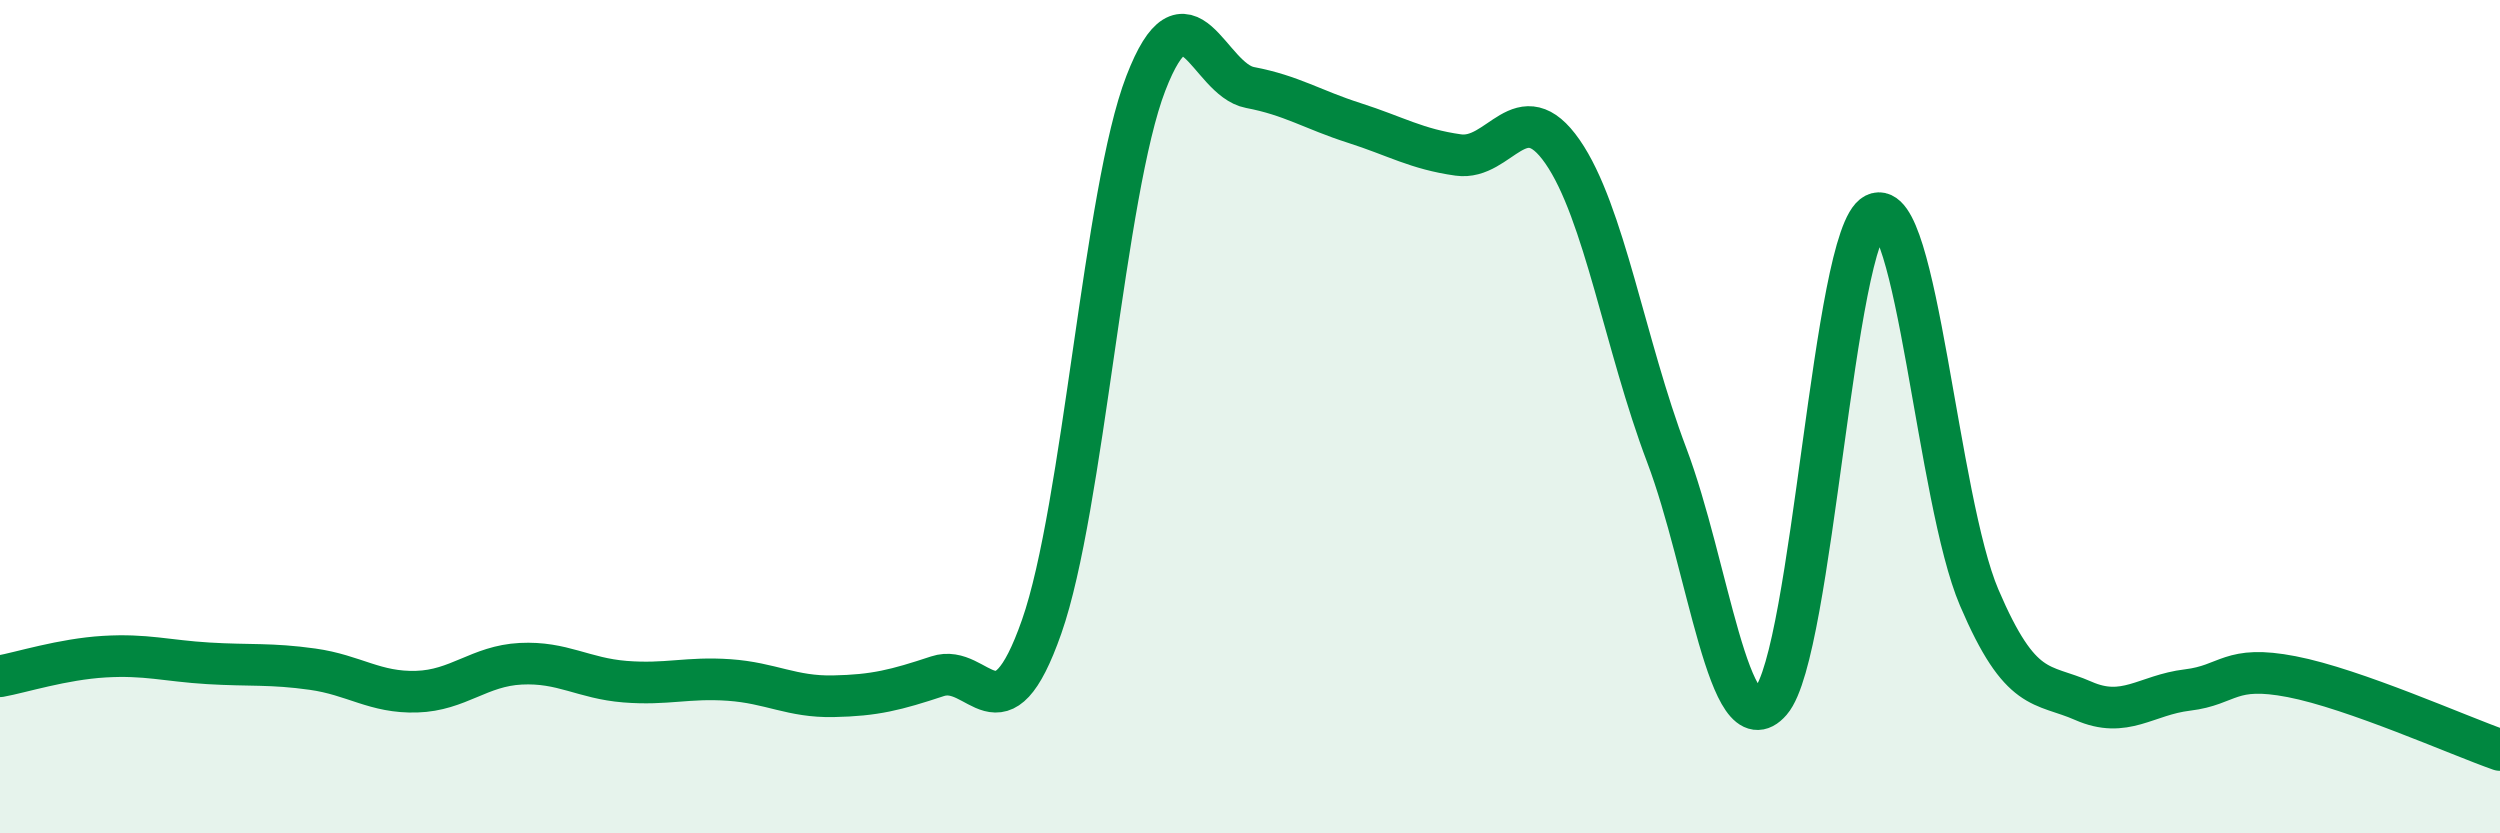
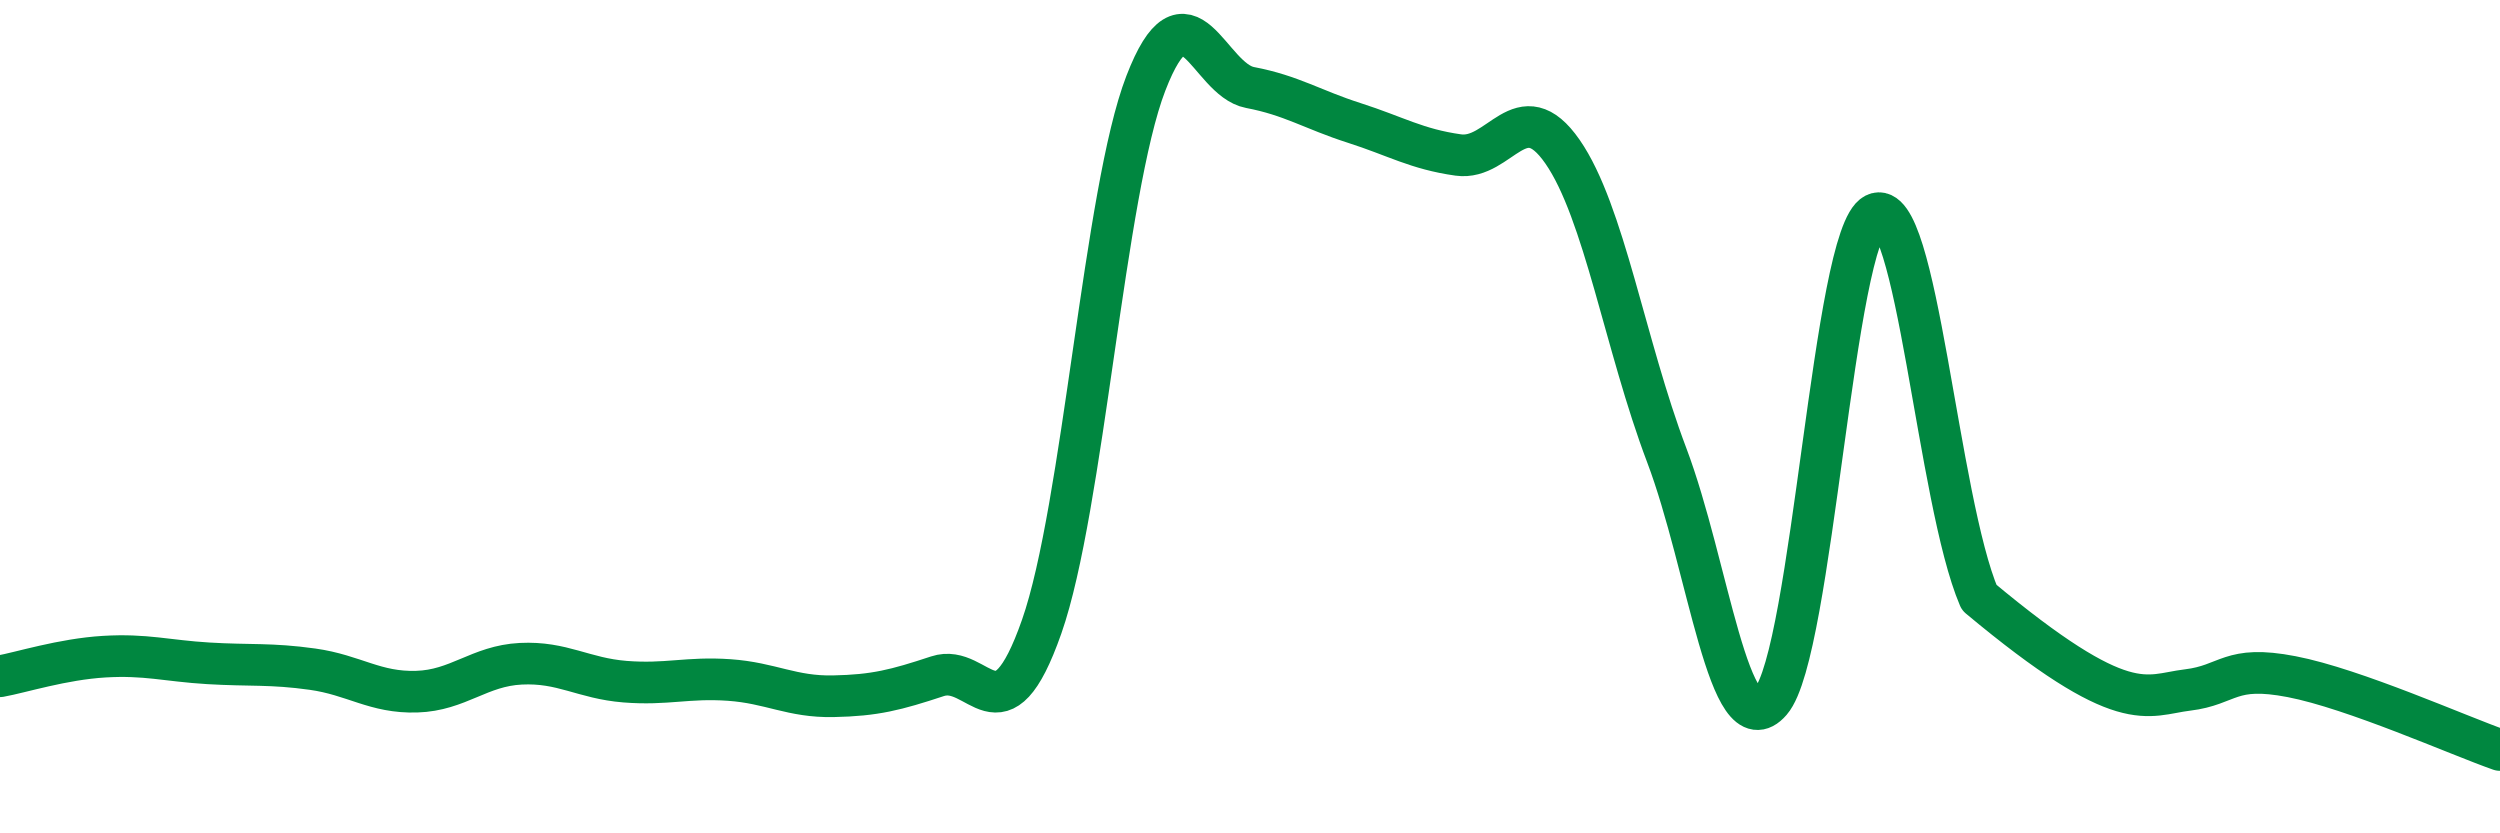
<svg xmlns="http://www.w3.org/2000/svg" width="60" height="20" viewBox="0 0 60 20">
-   <path d="M 0,16.23 C 0.5,16.14 1.5,15.82 2.5,15.76 C 3.5,15.7 4,15.86 5,15.92 C 6,15.98 6.5,15.92 7.5,16.06 C 8.5,16.2 9,16.63 10,16.6 C 11,16.57 11.5,15.98 12.5,15.93 C 13.5,15.88 14,16.28 15,16.36 C 16,16.44 16.5,16.25 17.5,16.32 C 18.5,16.39 19,16.73 20,16.71 C 21,16.69 21.5,16.56 22.5,16.23 C 23.5,15.9 24,17.89 25,15.04 C 26,12.19 26.5,4.59 27.5,2 C 28.5,-0.59 29,1.91 30,2.1 C 31,2.29 31.5,2.63 32.5,2.95 C 33.5,3.27 34,3.58 35,3.72 C 36,3.86 36.5,2.2 37.5,3.64 C 38.5,5.08 39,8.28 40,10.92 C 41,13.56 41.5,17.99 42.5,16.83 C 43.5,15.67 44,5.64 45,5.14 C 46,4.64 46.5,12 47.5,14.34 C 48.5,16.68 49,16.38 50,16.82 C 51,17.26 51.5,16.68 52.5,16.56 C 53.5,16.44 53.5,15.95 55,16.24 C 56.5,16.53 59,17.65 60,18L60 20L0 20Z" fill="#008740" opacity="0.1" stroke-linecap="round" stroke-linejoin="round" />
-   <path d="M 0,16.23 C 0.5,16.14 1.5,15.82 2.5,15.76 C 3.5,15.7 4,15.86 5,15.92 C 6,15.98 6.5,15.92 7.5,16.06 C 8.5,16.2 9,16.63 10,16.6 C 11,16.57 11.5,15.98 12.5,15.93 C 13.5,15.88 14,16.28 15,16.36 C 16,16.44 16.5,16.25 17.5,16.32 C 18.5,16.39 19,16.73 20,16.71 C 21,16.69 21.5,16.56 22.5,16.23 C 23.5,15.9 24,17.89 25,15.04 C 26,12.19 26.5,4.59 27.5,2 C 28.5,-0.59 29,1.91 30,2.1 C 31,2.29 31.5,2.63 32.5,2.95 C 33.5,3.27 34,3.58 35,3.72 C 36,3.86 36.5,2.2 37.5,3.64 C 38.5,5.08 39,8.28 40,10.92 C 41,13.56 41.5,17.99 42.5,16.83 C 43.5,15.67 44,5.64 45,5.14 C 46,4.64 46.5,12 47.5,14.34 C 48.5,16.68 49,16.38 50,16.82 C 51,17.26 51.5,16.68 52.5,16.56 C 53.5,16.44 53.5,15.95 55,16.24 C 56.5,16.53 59,17.65 60,18" stroke="#008740" stroke-width="1" fill="none" stroke-linecap="round" stroke-linejoin="round" />
+   <path d="M 0,16.23 C 0.5,16.14 1.5,15.82 2.5,15.76 C 3.5,15.7 4,15.86 5,15.92 C 6,15.98 6.5,15.92 7.5,16.06 C 8.5,16.2 9,16.63 10,16.6 C 11,16.57 11.5,15.98 12.5,15.93 C 13.5,15.88 14,16.28 15,16.36 C 16,16.44 16.5,16.25 17.5,16.32 C 18.5,16.39 19,16.73 20,16.71 C 21,16.69 21.5,16.56 22.5,16.23 C 23.5,15.9 24,17.89 25,15.04 C 26,12.19 26.5,4.59 27.5,2 C 28.5,-0.59 29,1.91 30,2.1 C 31,2.29 31.5,2.63 32.5,2.95 C 33.5,3.27 34,3.58 35,3.72 C 36,3.86 36.5,2.2 37.5,3.64 C 38.5,5.08 39,8.28 40,10.92 C 41,13.56 41.5,17.99 42.5,16.83 C 43.5,15.67 44,5.64 45,5.14 C 46,4.64 46.5,12 47.5,14.34 C 51,17.26 51.5,16.68 52.5,16.56 C 53.5,16.44 53.5,15.95 55,16.24 C 56.5,16.53 59,17.65 60,18" stroke="#008740" stroke-width="1" fill="none" stroke-linecap="round" stroke-linejoin="round" />
</svg>